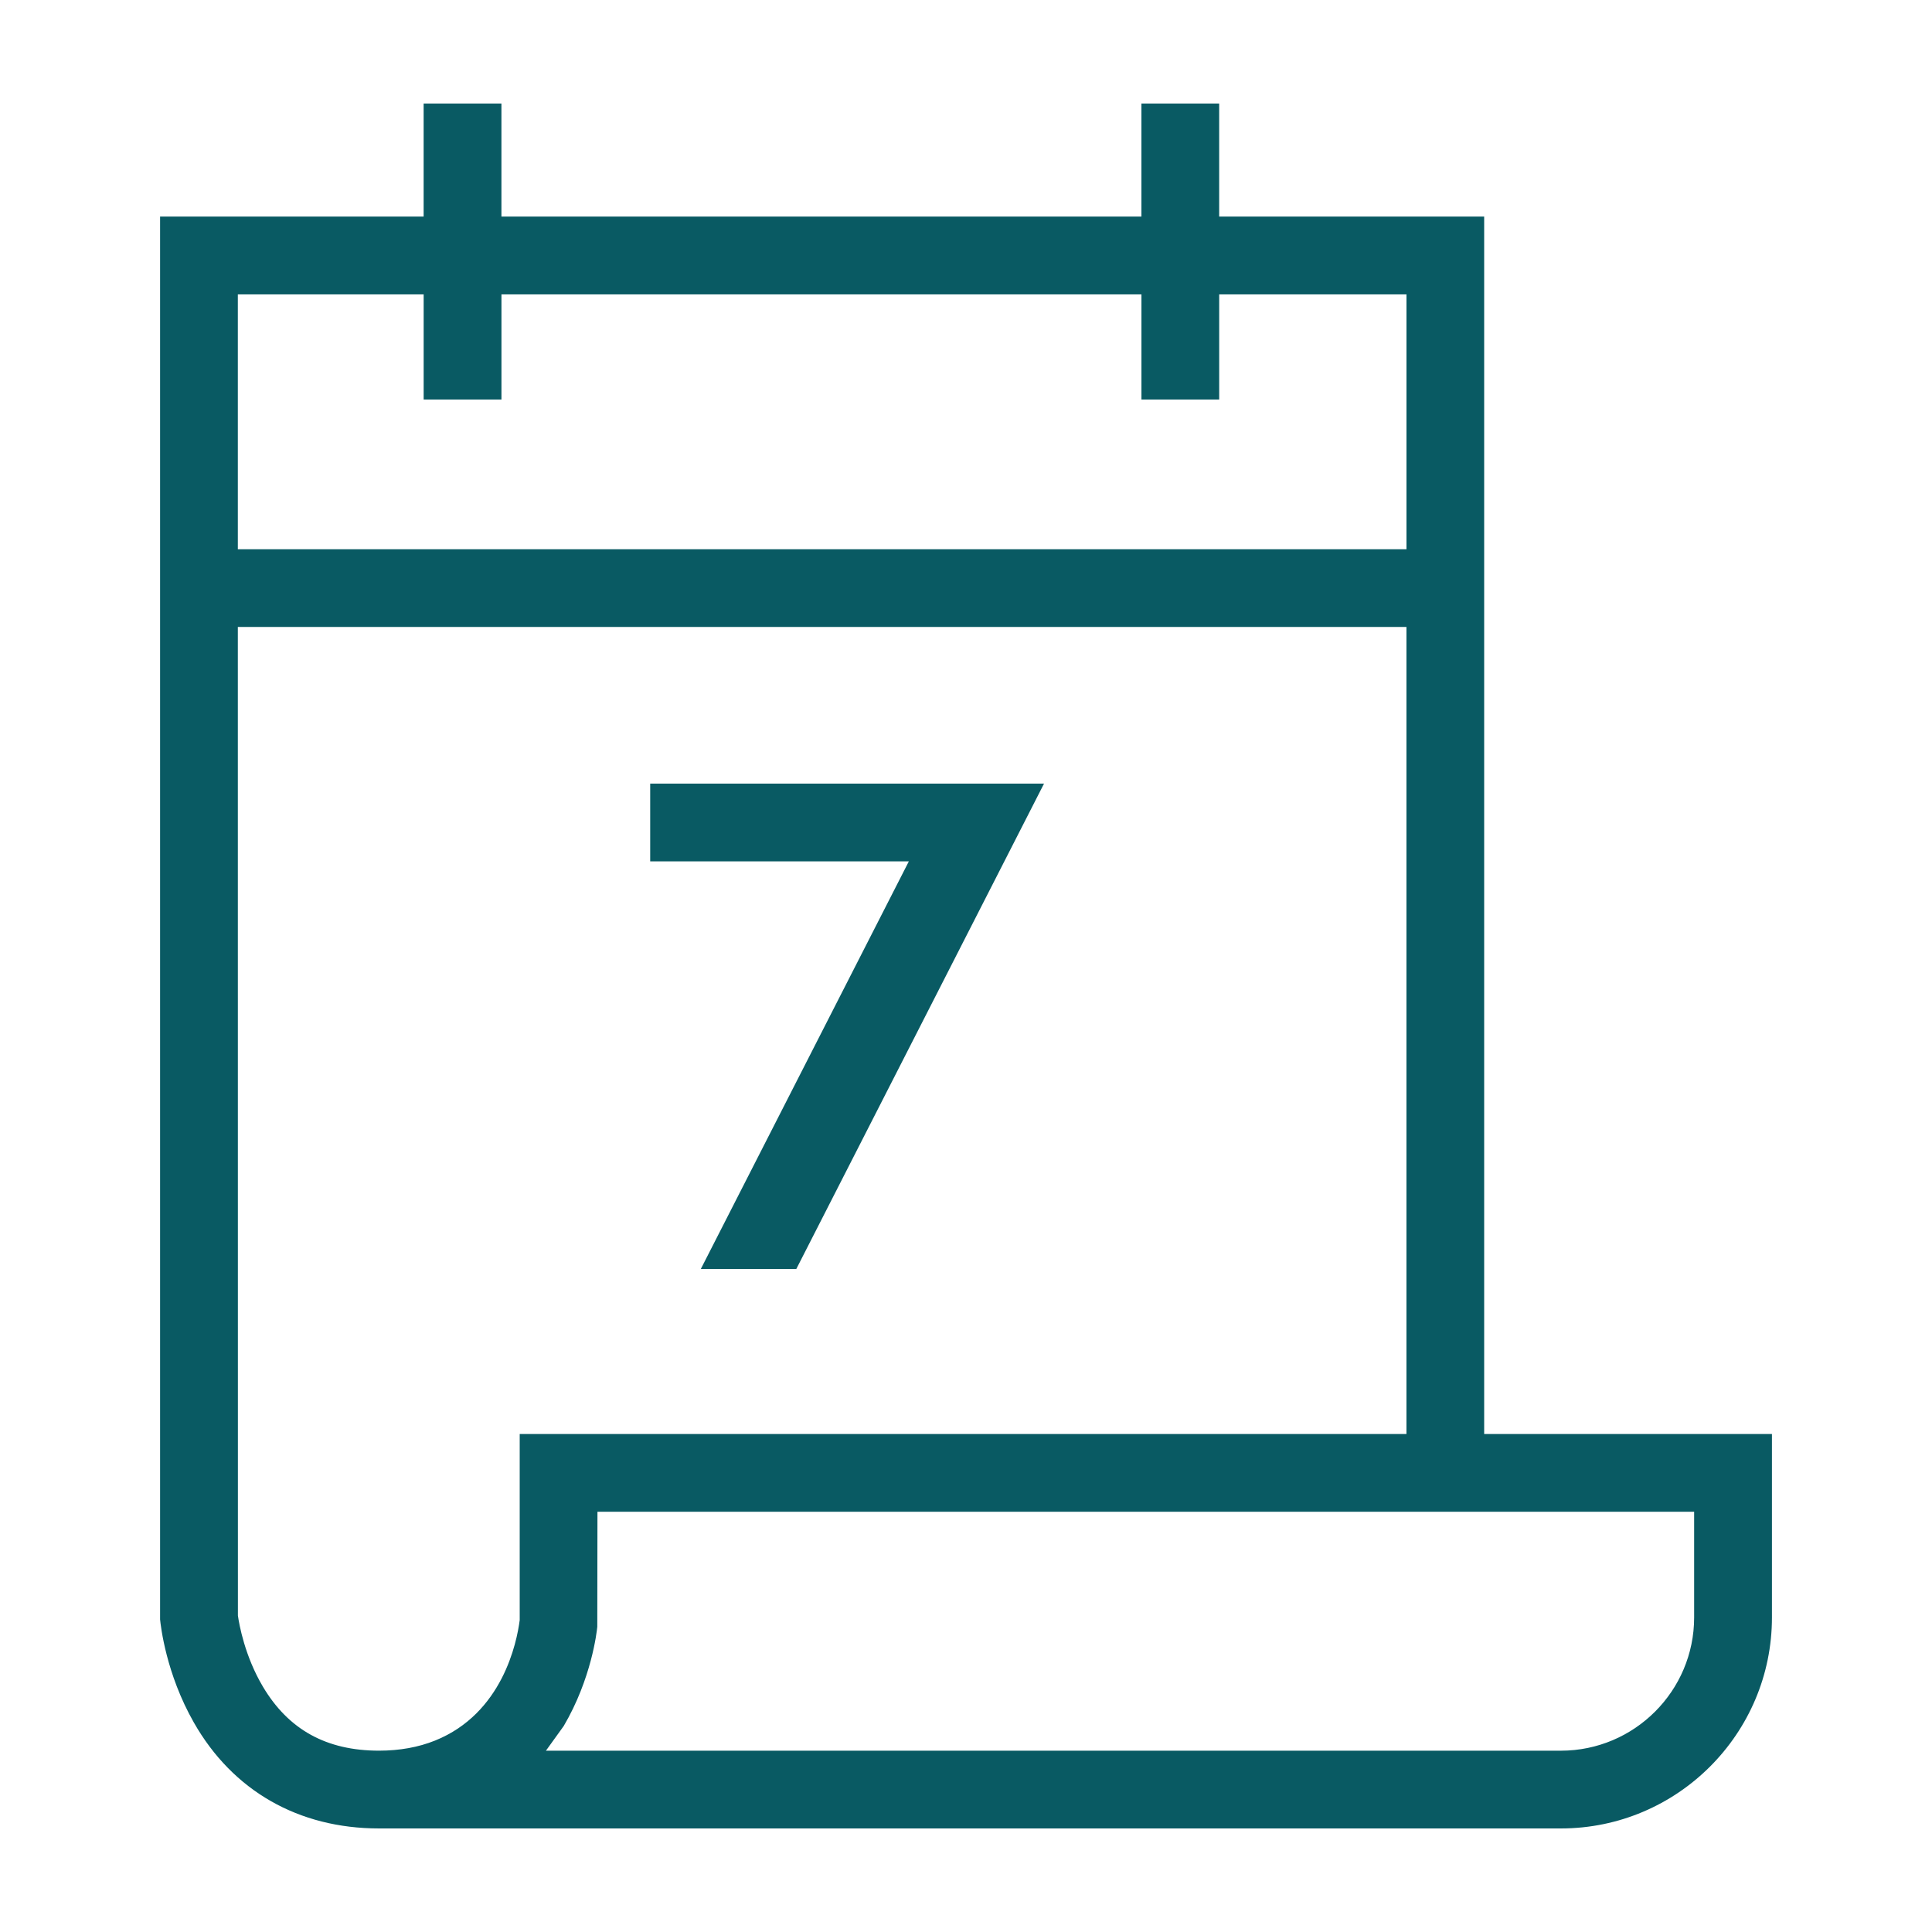
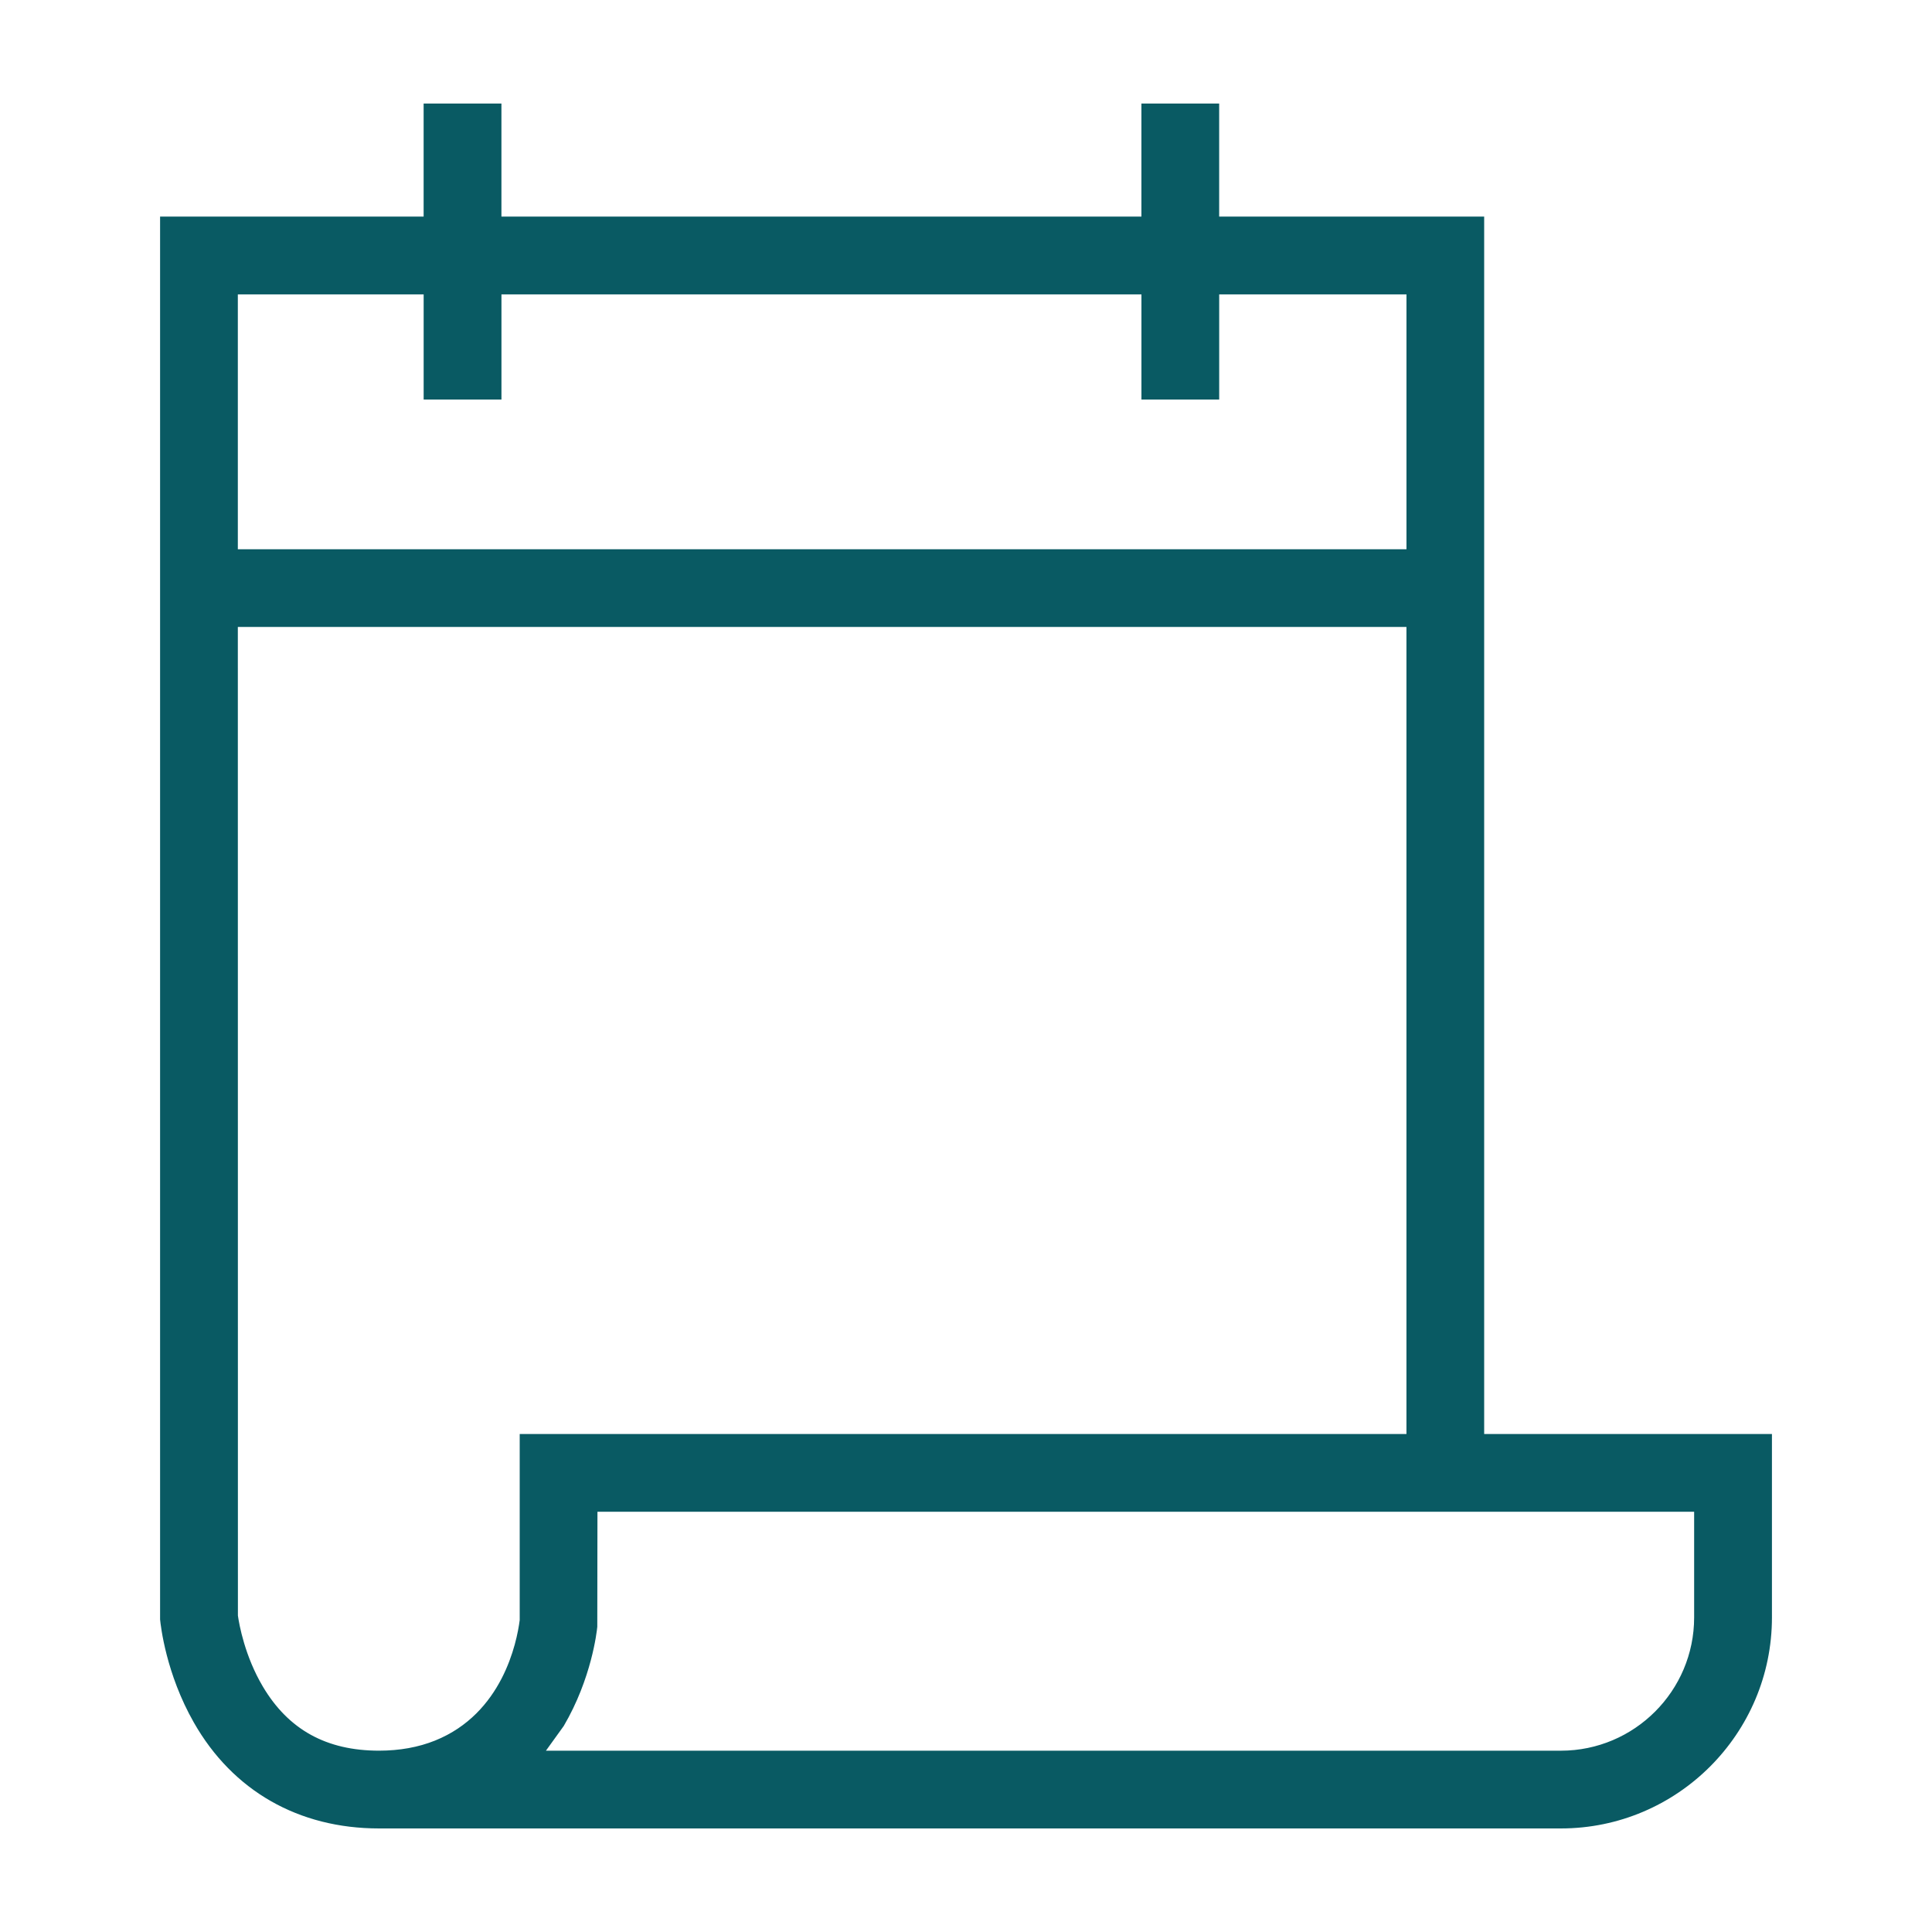
<svg xmlns="http://www.w3.org/2000/svg" id="Слой_1" x="0px" y="0px" width="78px" height="78px" viewBox="0 0 78 78" xml:space="preserve">
  <g>
    <path fill="#095A63" d="M71.537,57.895H59.92V8.745H49.221V4.181h-3.139v4.564H20.244V4.181h-3.141v4.564H6.463v56.637 c0.027,0.264,0.238,2.186,1.364,4.162c1.57,2.757,4.226,4.275,7.476,4.275h47.715c4.697,0,8.52-3.822,8.52-8.52V57.895z M9.602,11.885h7.502v4.246h3.141v-4.246h25.838v4.246h3.139v-4.246h7.561v10.289H9.602V11.885z M20.982,65.407 c-0.118,0.916-0.702,3.771-3.417,4.864c-0.674,0.271-1.435,0.408-2.263,0.408c-2.122,0-3.655-0.846-4.688-2.585 c-0.732-1.233-0.957-2.507-1.009-2.868L9.602,25.312h47.18v32.583H20.982V65.407z M68.397,65.3c0,2.967-2.413,5.38-5.38,5.38 H22.041l0.719-0.998c1.122-1.912,1.334-3.796,1.354-4.004l0.007-4.645h44.276V65.3z" />
-     <polygon fill="#095A63" points="26.25,31.637 26.25,34.776 36.692,34.776 28.295,51.23 32.15,51.23 42.15,31.637 " />
  </g>
</svg>